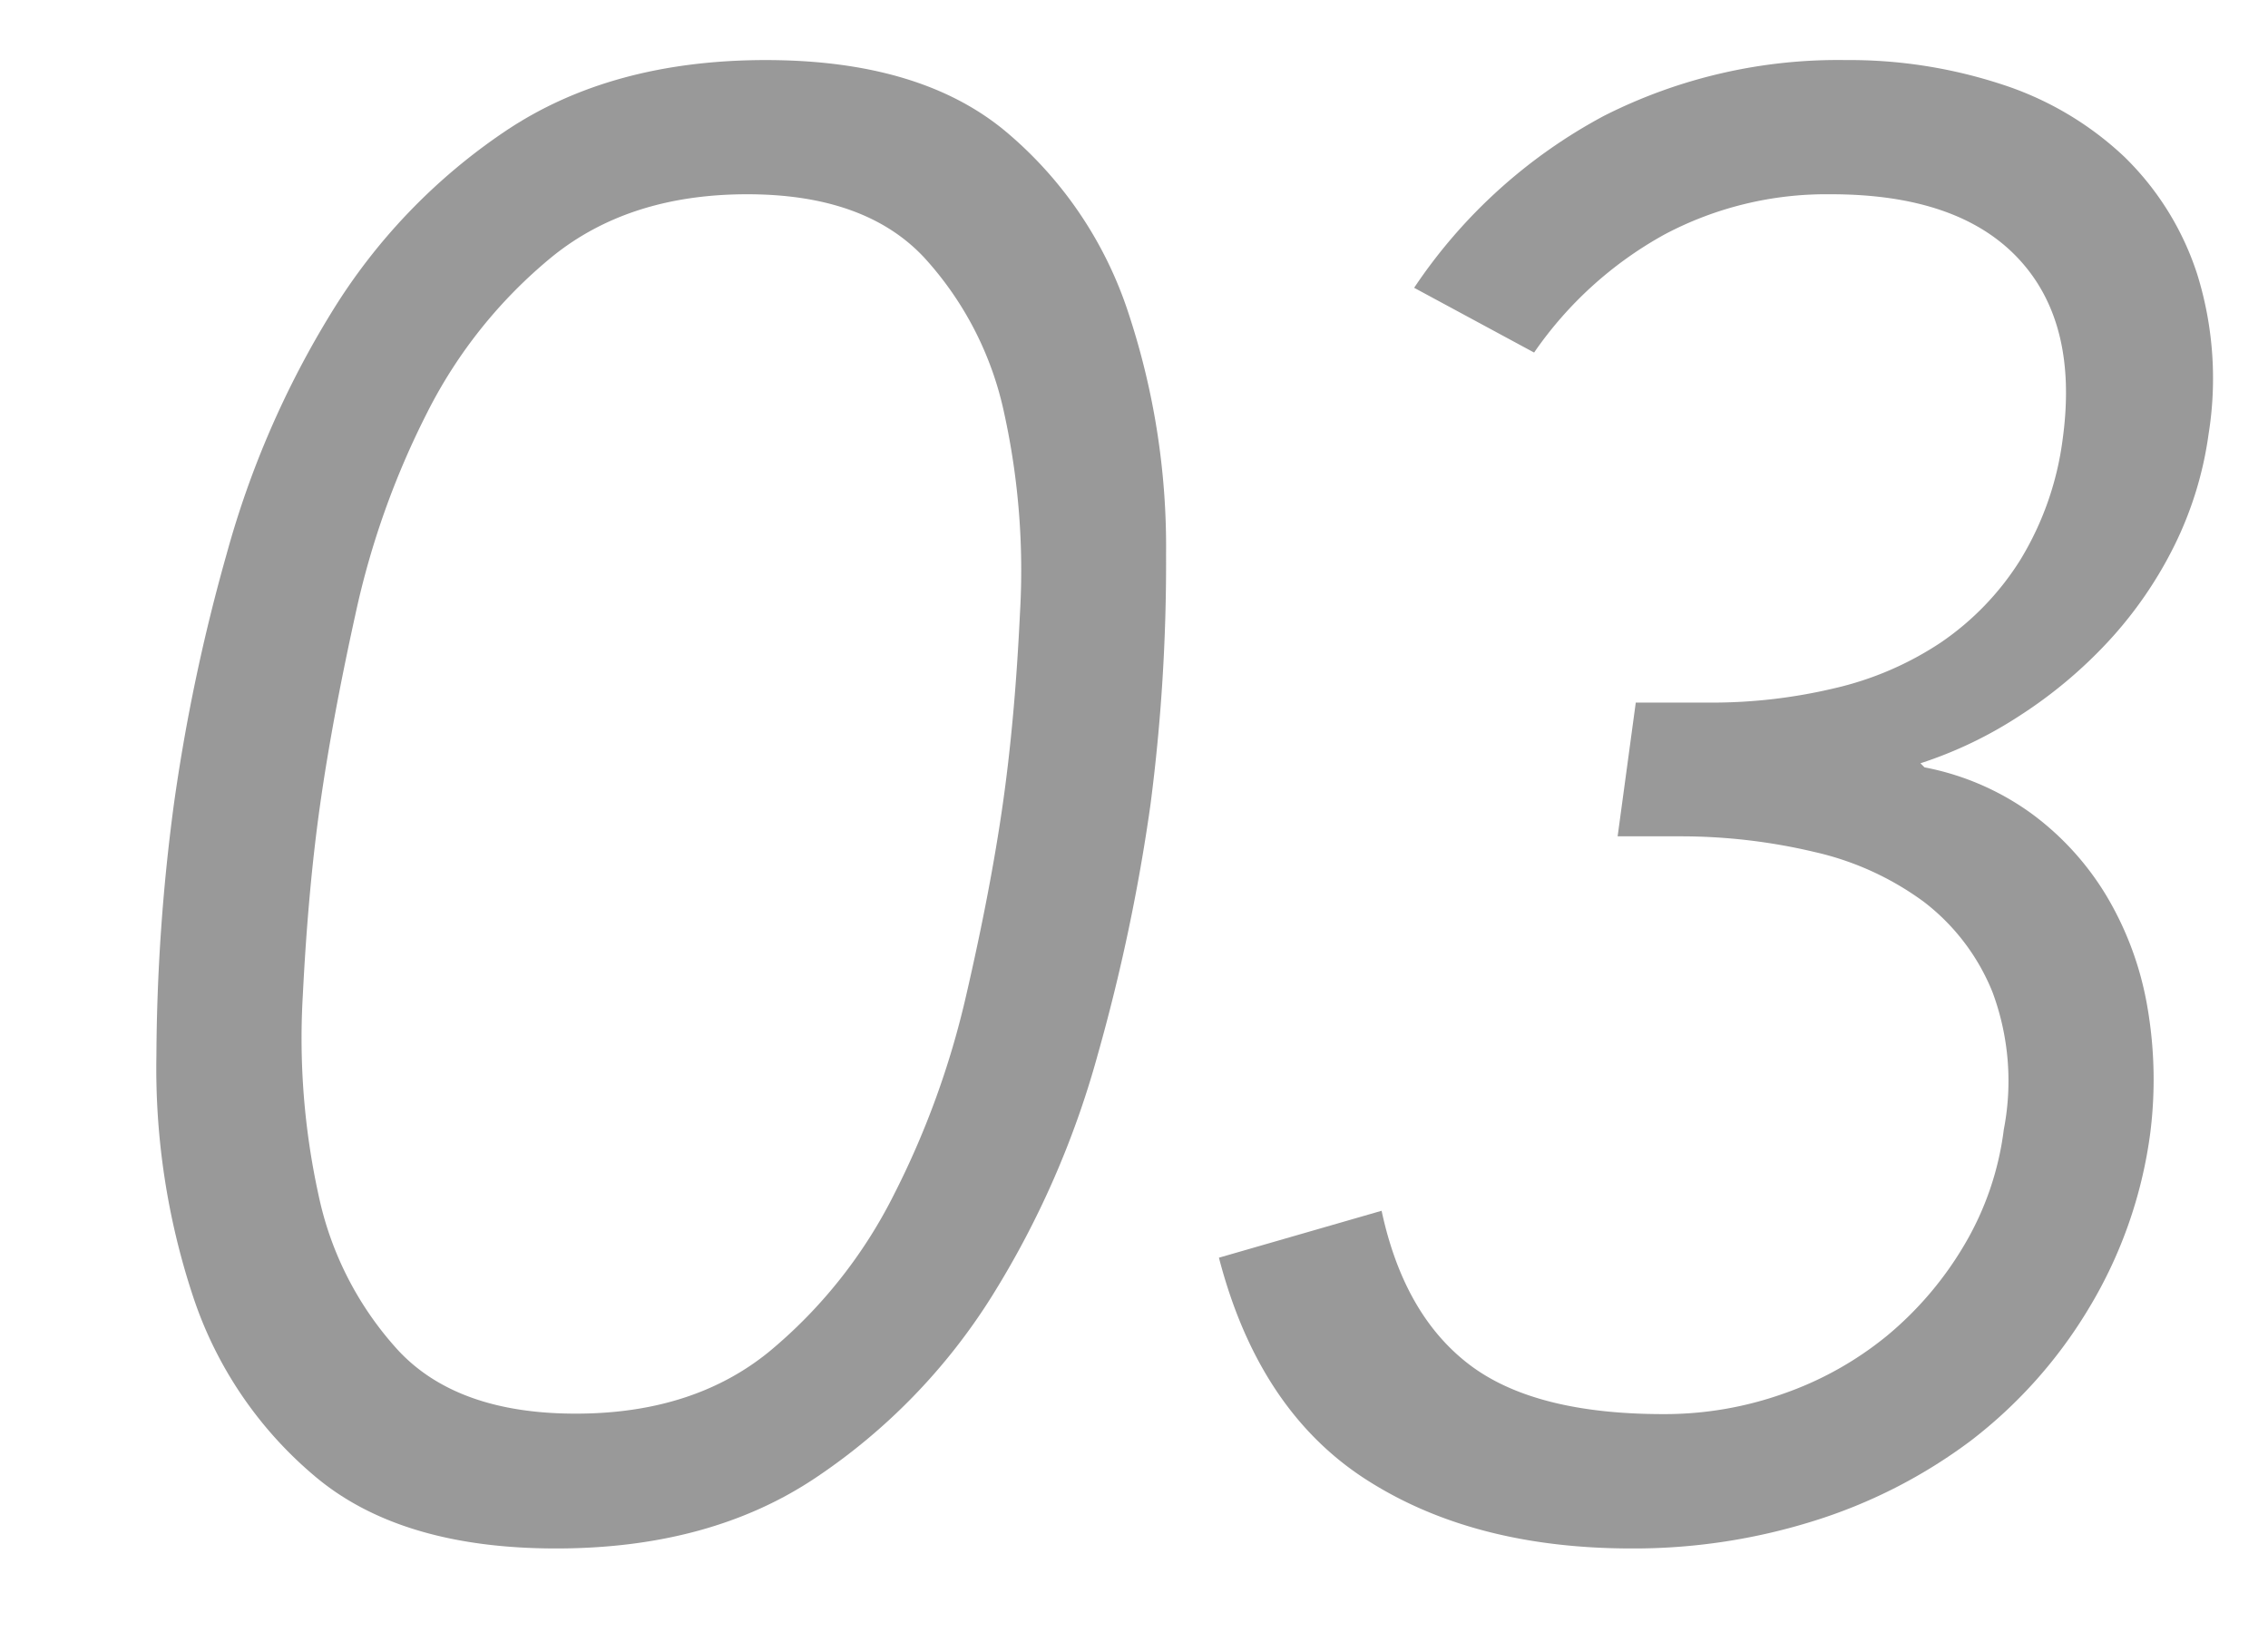
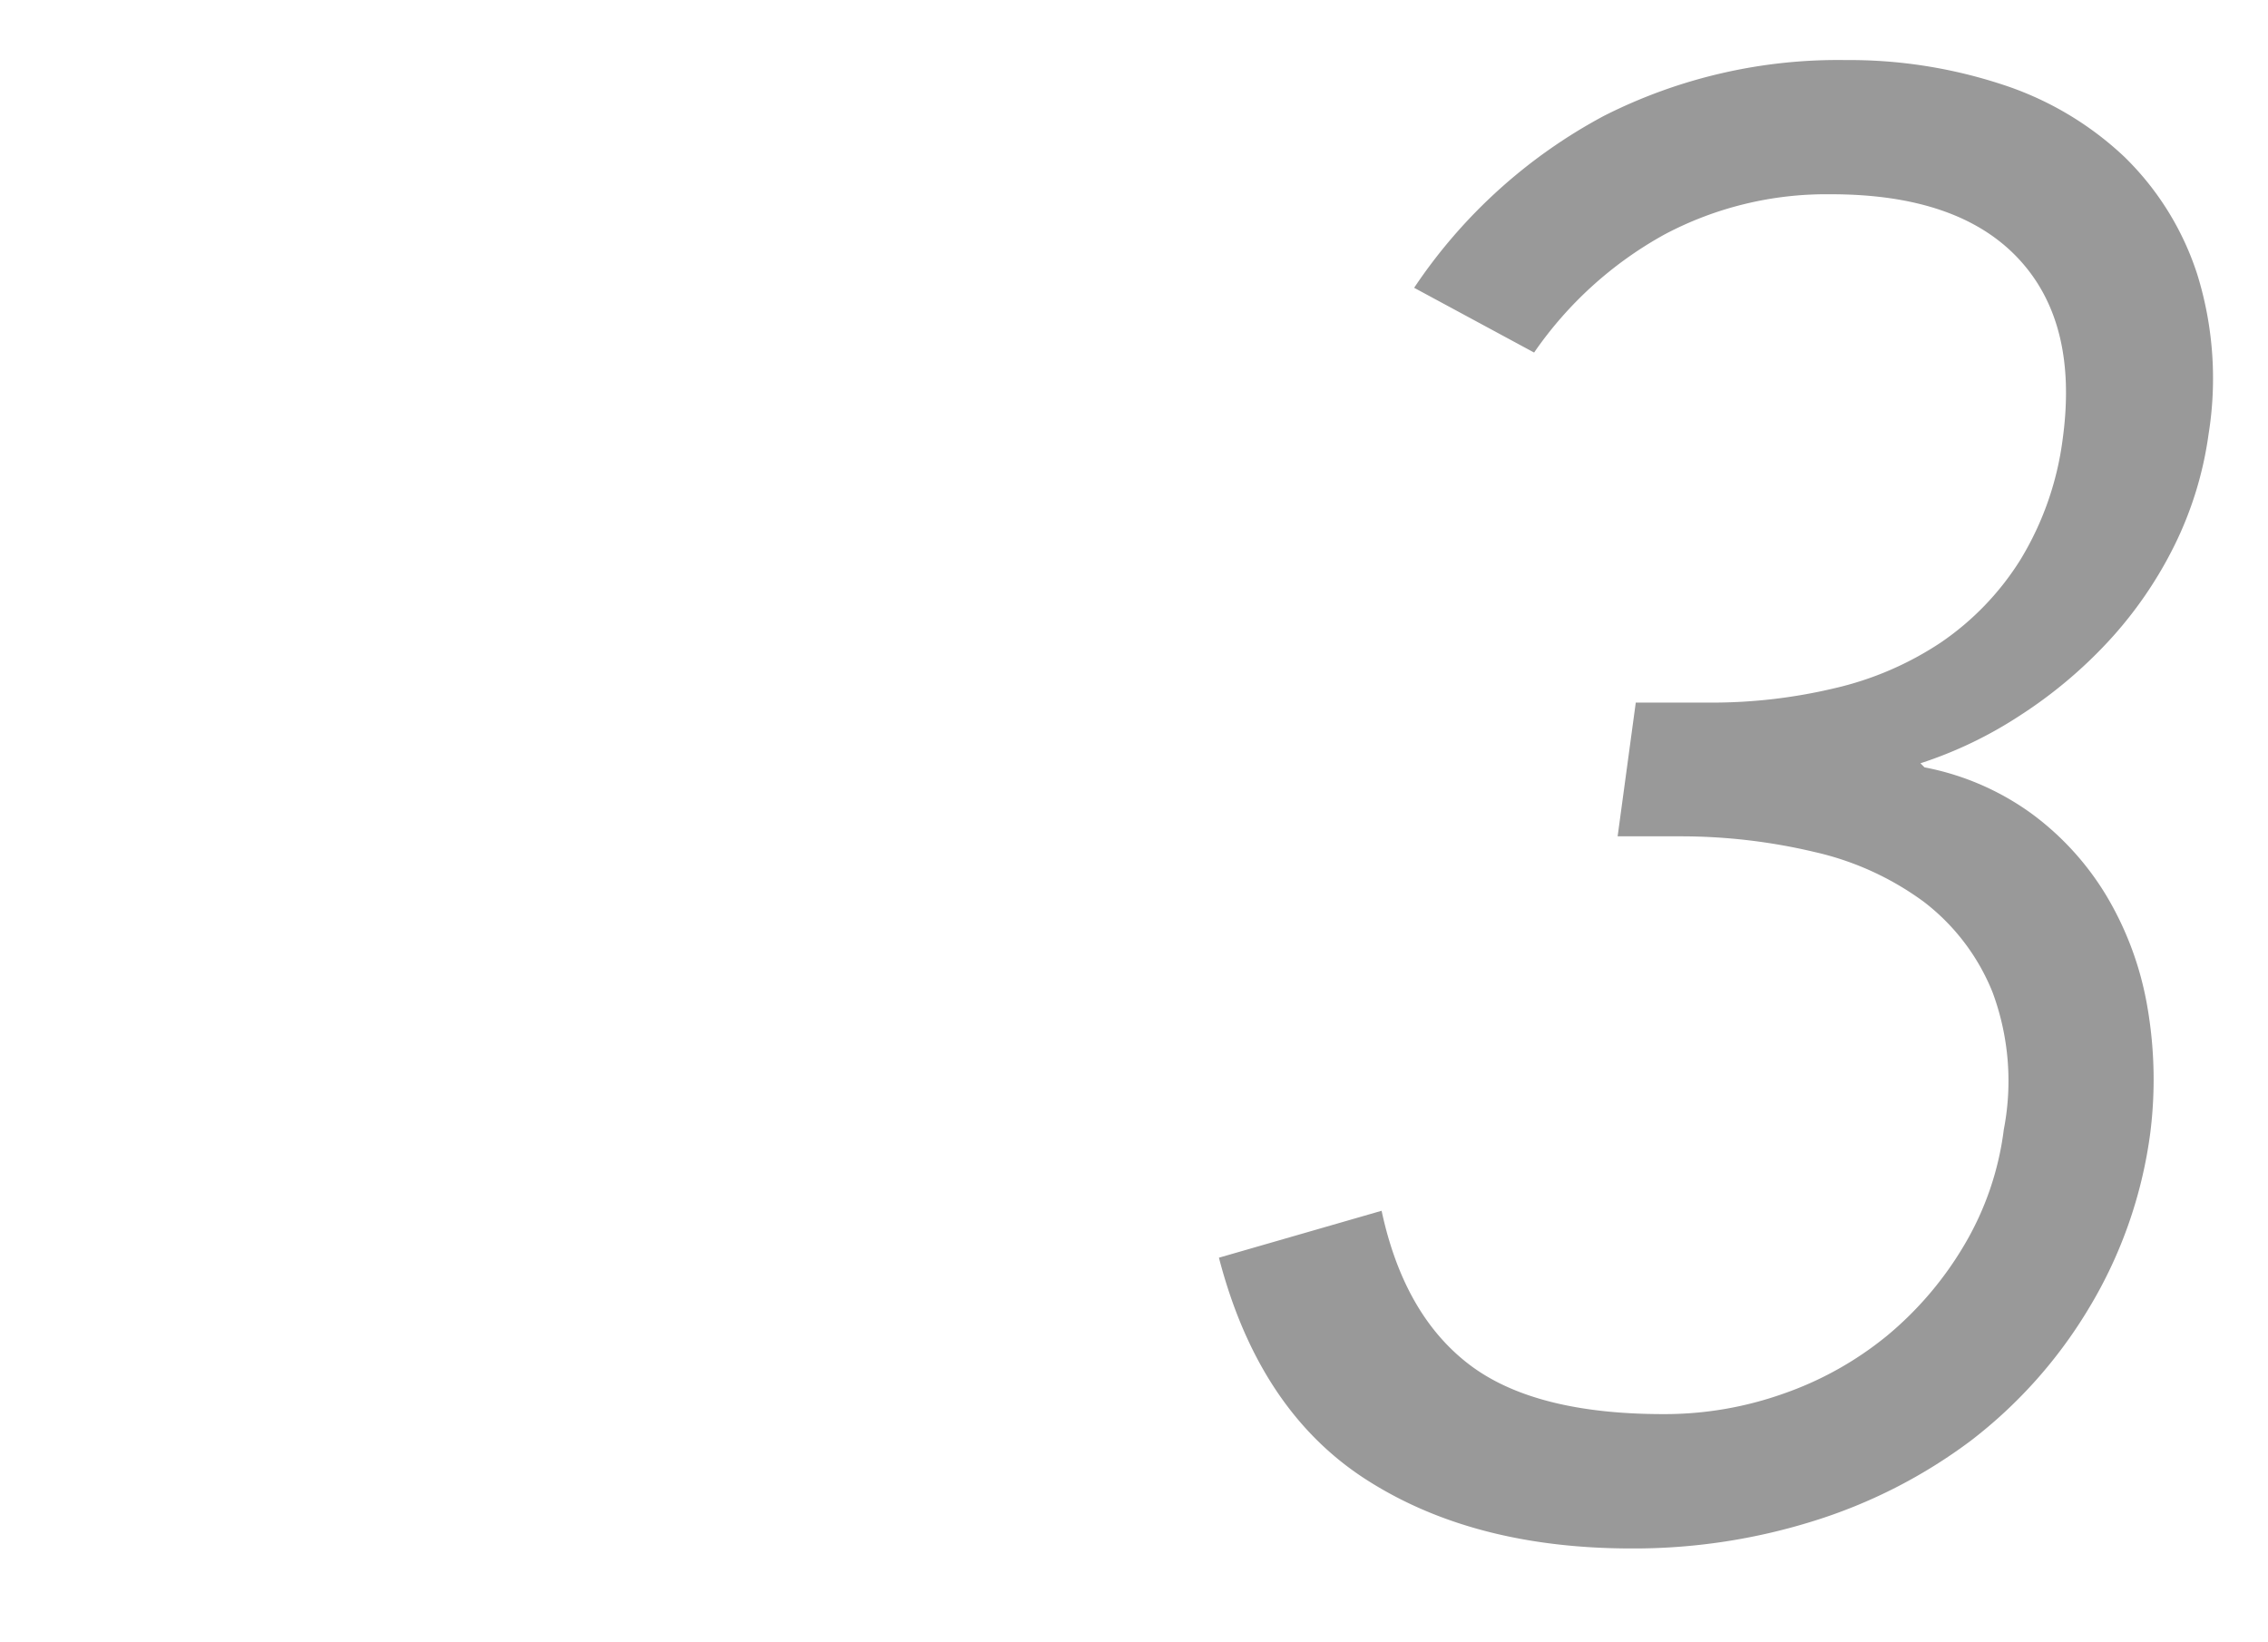
<svg xmlns="http://www.w3.org/2000/svg" id="レイヤー_1" data-name="レイヤー 1" viewBox="0 0 145 105">
  <defs>
    <style>.cls-1{fill:#999;}</style>
  </defs>
-   <path class="cls-1" d="M48.94,3.84q9.87,0,15.34,4.55A25.43,25.43,0,0,1,72.14,20a47.58,47.58,0,0,1,2.41,15.47,119.45,119.45,0,0,1-1,16,120.46,120.46,0,0,1-3.38,16,58.23,58.23,0,0,1-6.76,15.41A38.58,38.58,0,0,1,52.19,94.45Q45.43,99,35.55,99T20.21,94.45a25.45,25.45,0,0,1-7.87-11.57A46.35,46.35,0,0,1,10,67.47a125,125,0,0,1,1.11-16,119.22,119.22,0,0,1,3.38-16.05A59.4,59.4,0,0,1,21.18,20,37.69,37.69,0,0,1,32.3,8.39Q39.05,3.85,48.94,3.84Zm-1.17,8.58q-7.55,0-12.48,4a30.81,30.81,0,0,0-8,10A53.06,53.06,0,0,0,22.74,39.2Q21.24,46,20.47,51.42T19.36,63.64a46.8,46.8,0,0,0,1,12.74,21.15,21.15,0,0,0,5.14,10q3.77,4,11.31,4t12.41-4a31.18,31.18,0,0,0,7.93-10,55,55,0,0,0,4.62-12.74q1.56-6.76,2.34-12.22t1.1-12.22a46.8,46.8,0,0,0-1-12.74,21.27,21.27,0,0,0-5.13-10Q55.3,12.42,47.77,12.42Z" />
  <path class="cls-1" d="M104.58,44.92h4.81a33.79,33.79,0,0,0,7.86-.91,20.6,20.6,0,0,0,6.83-2.93,17.83,17.83,0,0,0,5.07-5.26,19.61,19.61,0,0,0,2.73-7.8q1-7.41-2.86-11.51t-12-4.09A22.07,22.07,0,0,0,106.4,15a24.46,24.46,0,0,0-8.32,7.54L90.41,18.4a33.68,33.68,0,0,1,12.15-11A33.13,33.13,0,0,1,118,3.84,31.27,31.27,0,0,1,128,5.4a20.65,20.65,0,0,1,7.8,4.61,18.34,18.34,0,0,1,4.68,7.54,22.42,22.42,0,0,1,.72,10.21A23.13,23.13,0,0,1,139,34.91,26,26,0,0,1,134.8,41a29.43,29.43,0,0,1-5.65,4.74,26.55,26.55,0,0,1-6.37,3.06l.26.26A17.13,17.13,0,0,1,129.86,52a18.08,18.08,0,0,1,4.81,5.27,20.64,20.64,0,0,1,2.6,7,27.22,27.22,0,0,1,.2,8.19,29,29,0,0,1-4,11.31A30.23,30.23,0,0,1,126,92.11a33.17,33.17,0,0,1-10.07,5.14A38.44,38.44,0,0,1,104.32,99q-10.14,0-17-4.42T77.93,80.41l10.4-3q1.42,6.63,5.59,9.82t12.48,3.18a22.7,22.7,0,0,0,7.6-1.3,21.73,21.73,0,0,0,6.63-3.7,22.12,22.12,0,0,0,4.94-5.79,19.15,19.15,0,0,0,2.54-7.41,16.29,16.29,0,0,0-.72-8.77A13.71,13.71,0,0,0,123,57.66a18.75,18.75,0,0,0-7-3.19,37,37,0,0,0-8.58-1h-4Z" />
</svg>